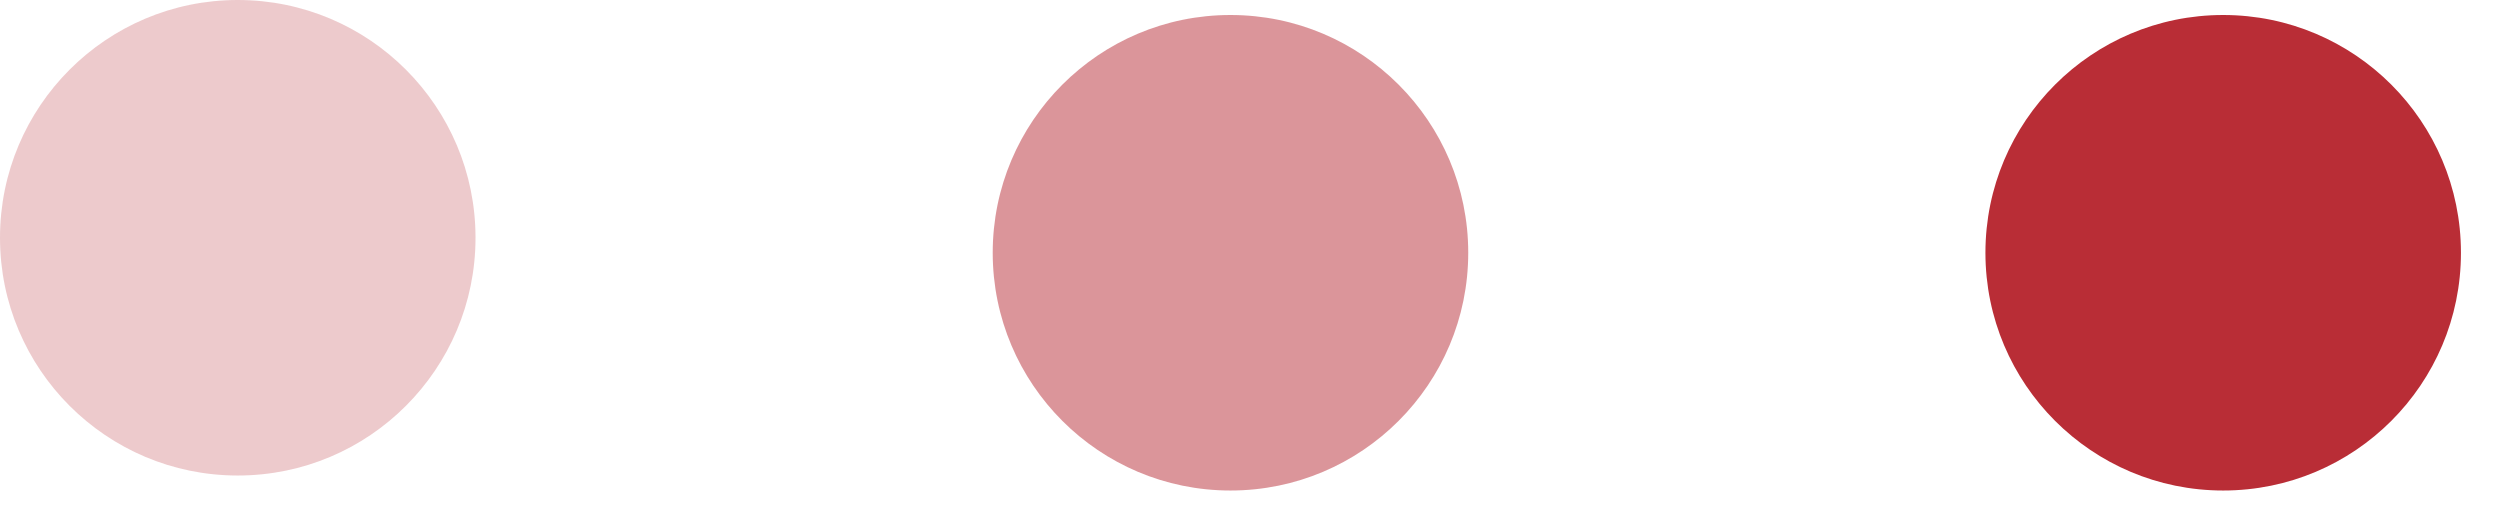
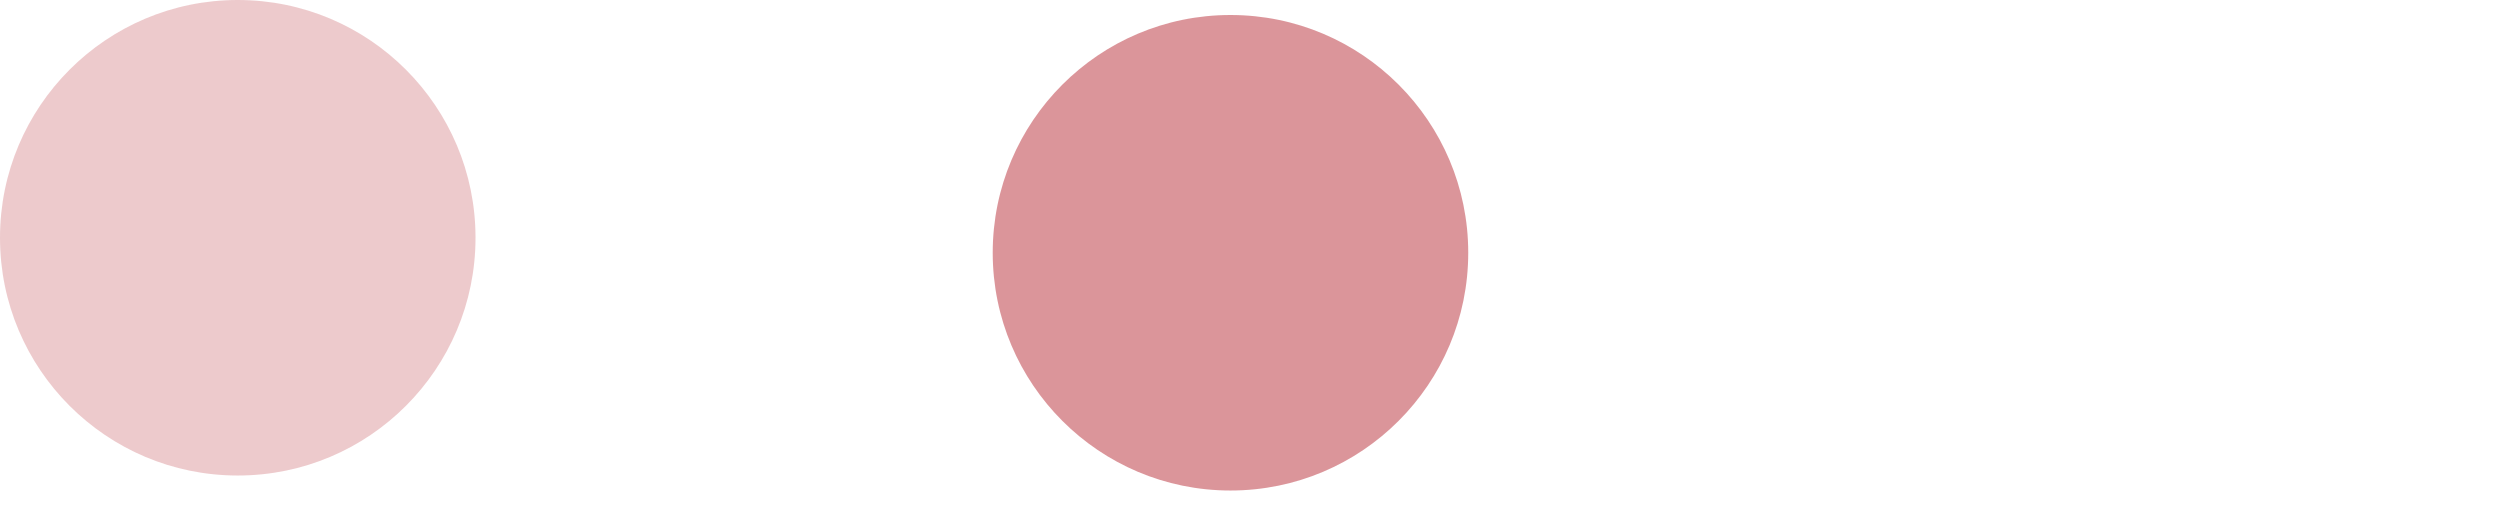
<svg xmlns="http://www.w3.org/2000/svg" width="58" height="12" viewBox="0 0 58 12" fill="none">
  <circle opacity="0.25" cx="5.516" cy="5.516" r="5.516" fill="#B92D36" />
  <circle opacity="0.5" cx="28.547" cy="5.864" r="5.516" fill="#B92D36" />
-   <circle cx="51.578" cy="5.864" r="5.516" fill="#B92D36" />
</svg>